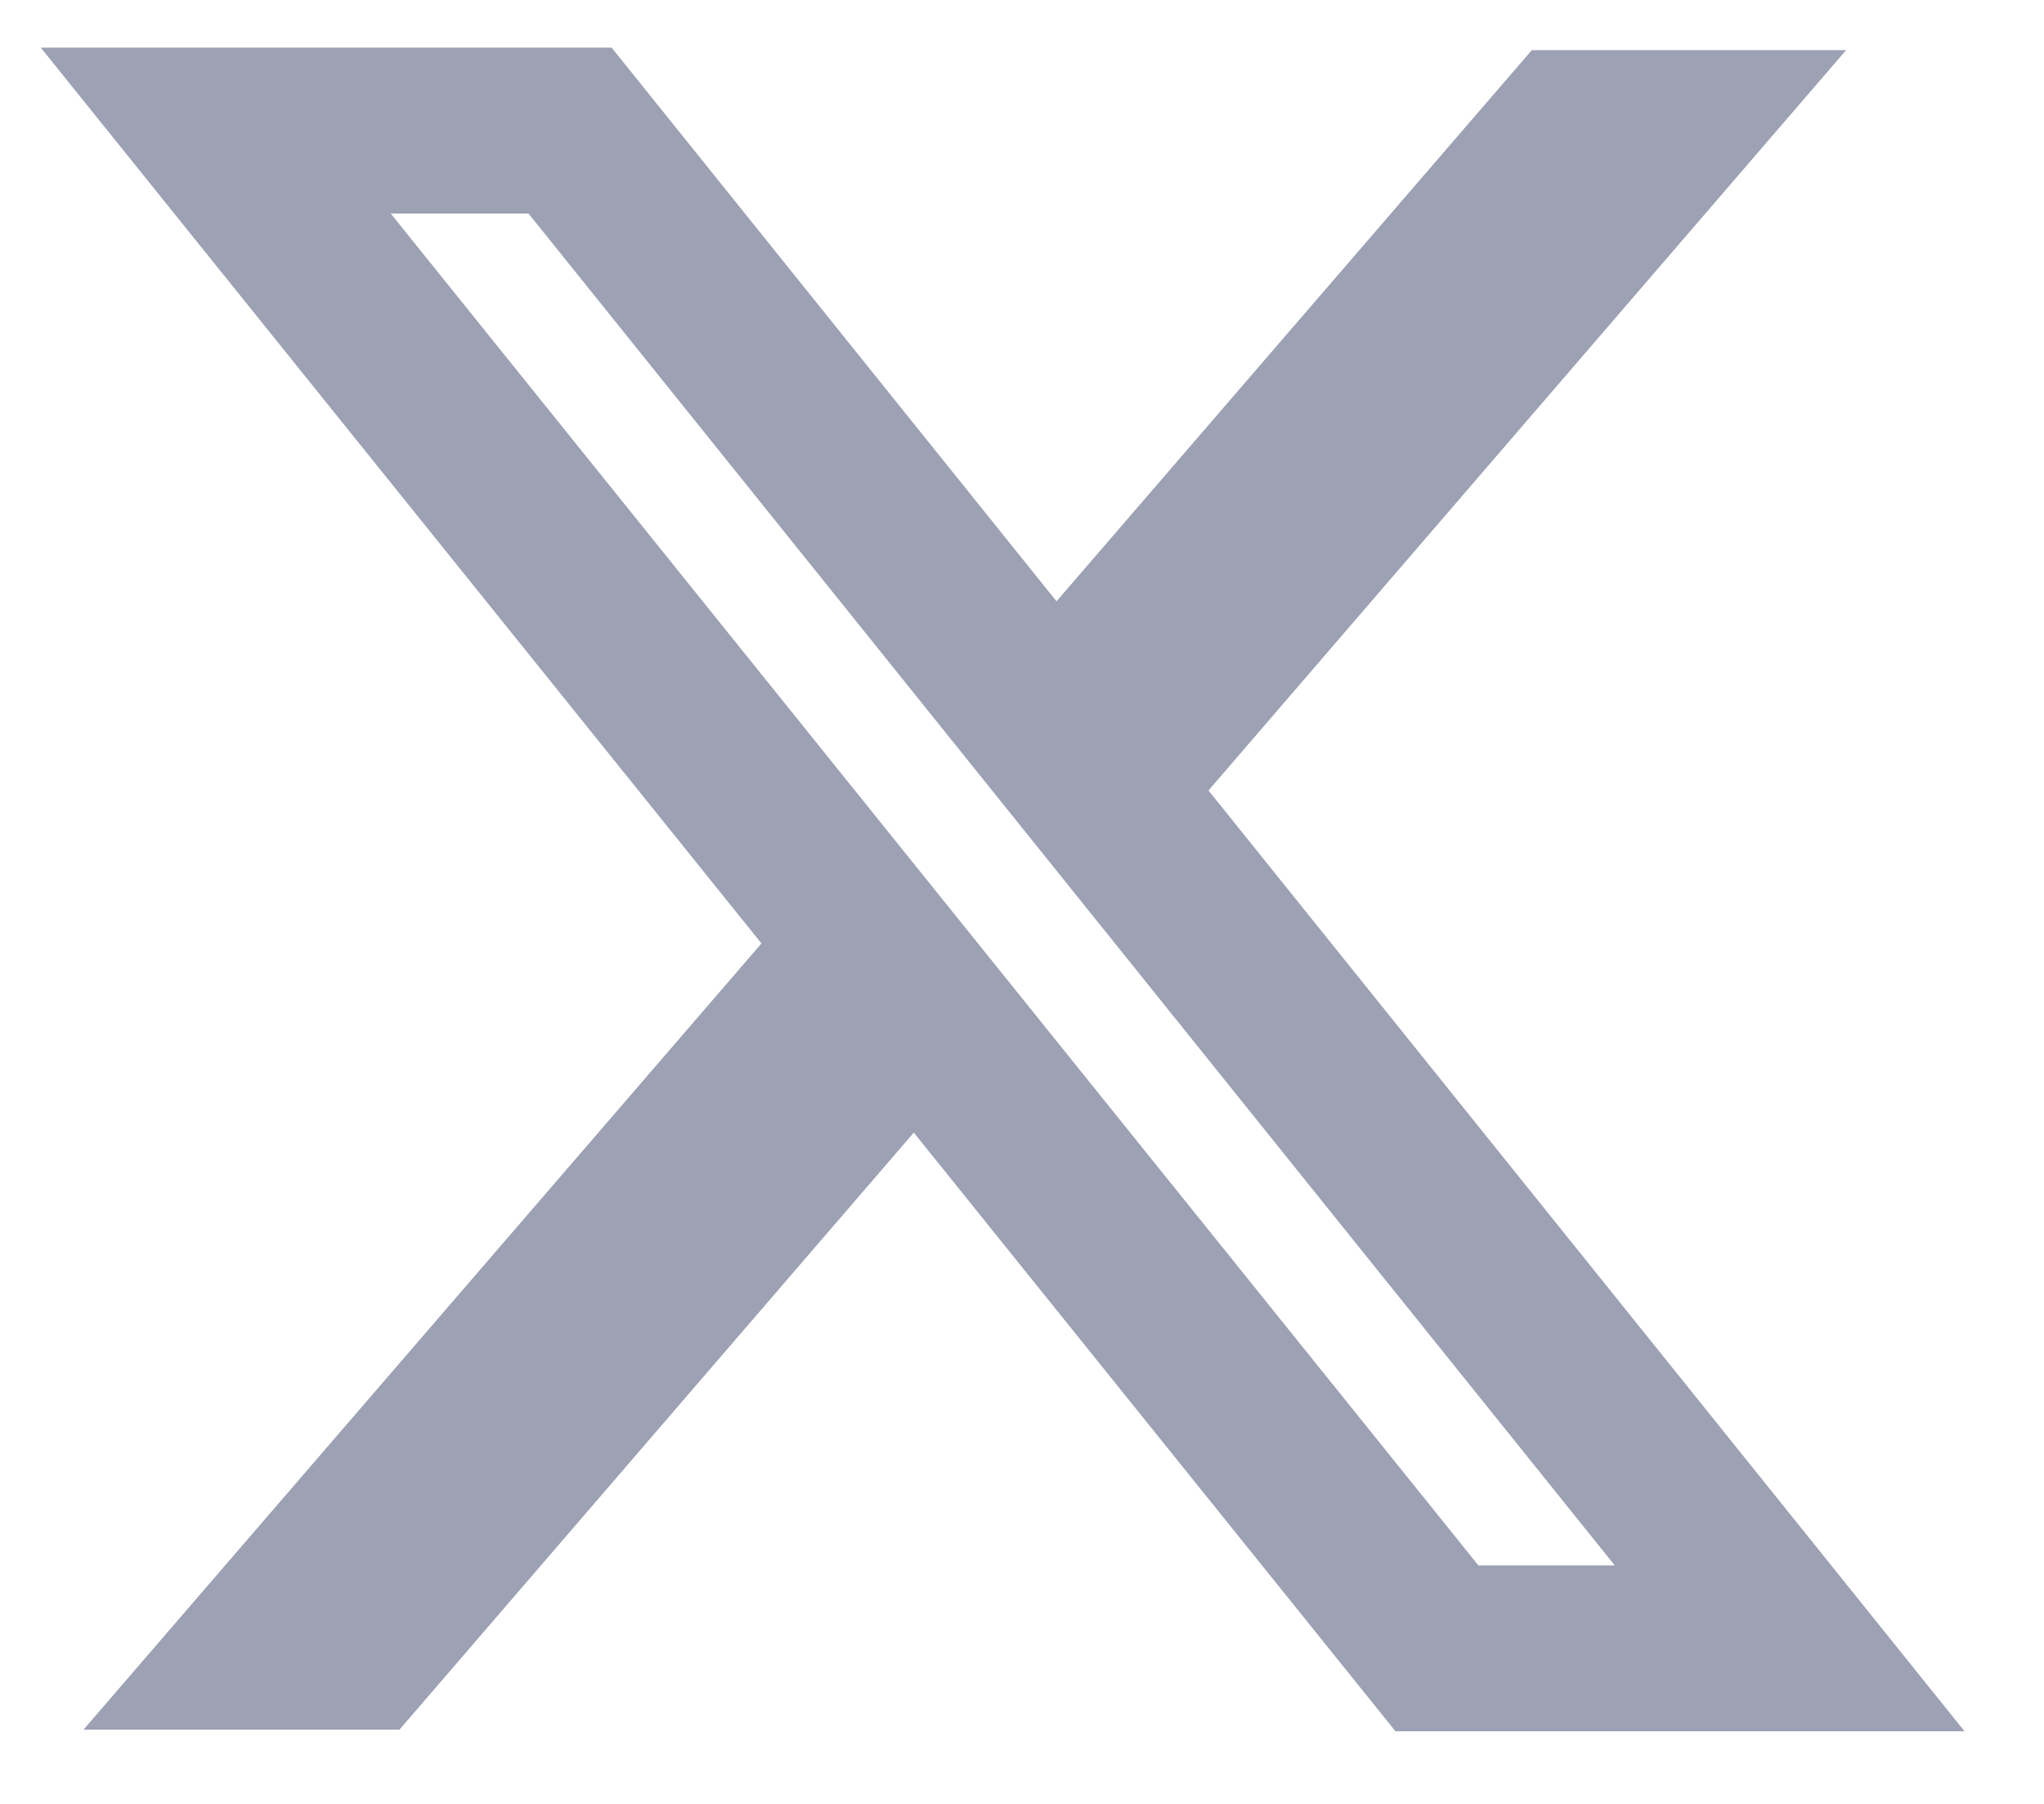
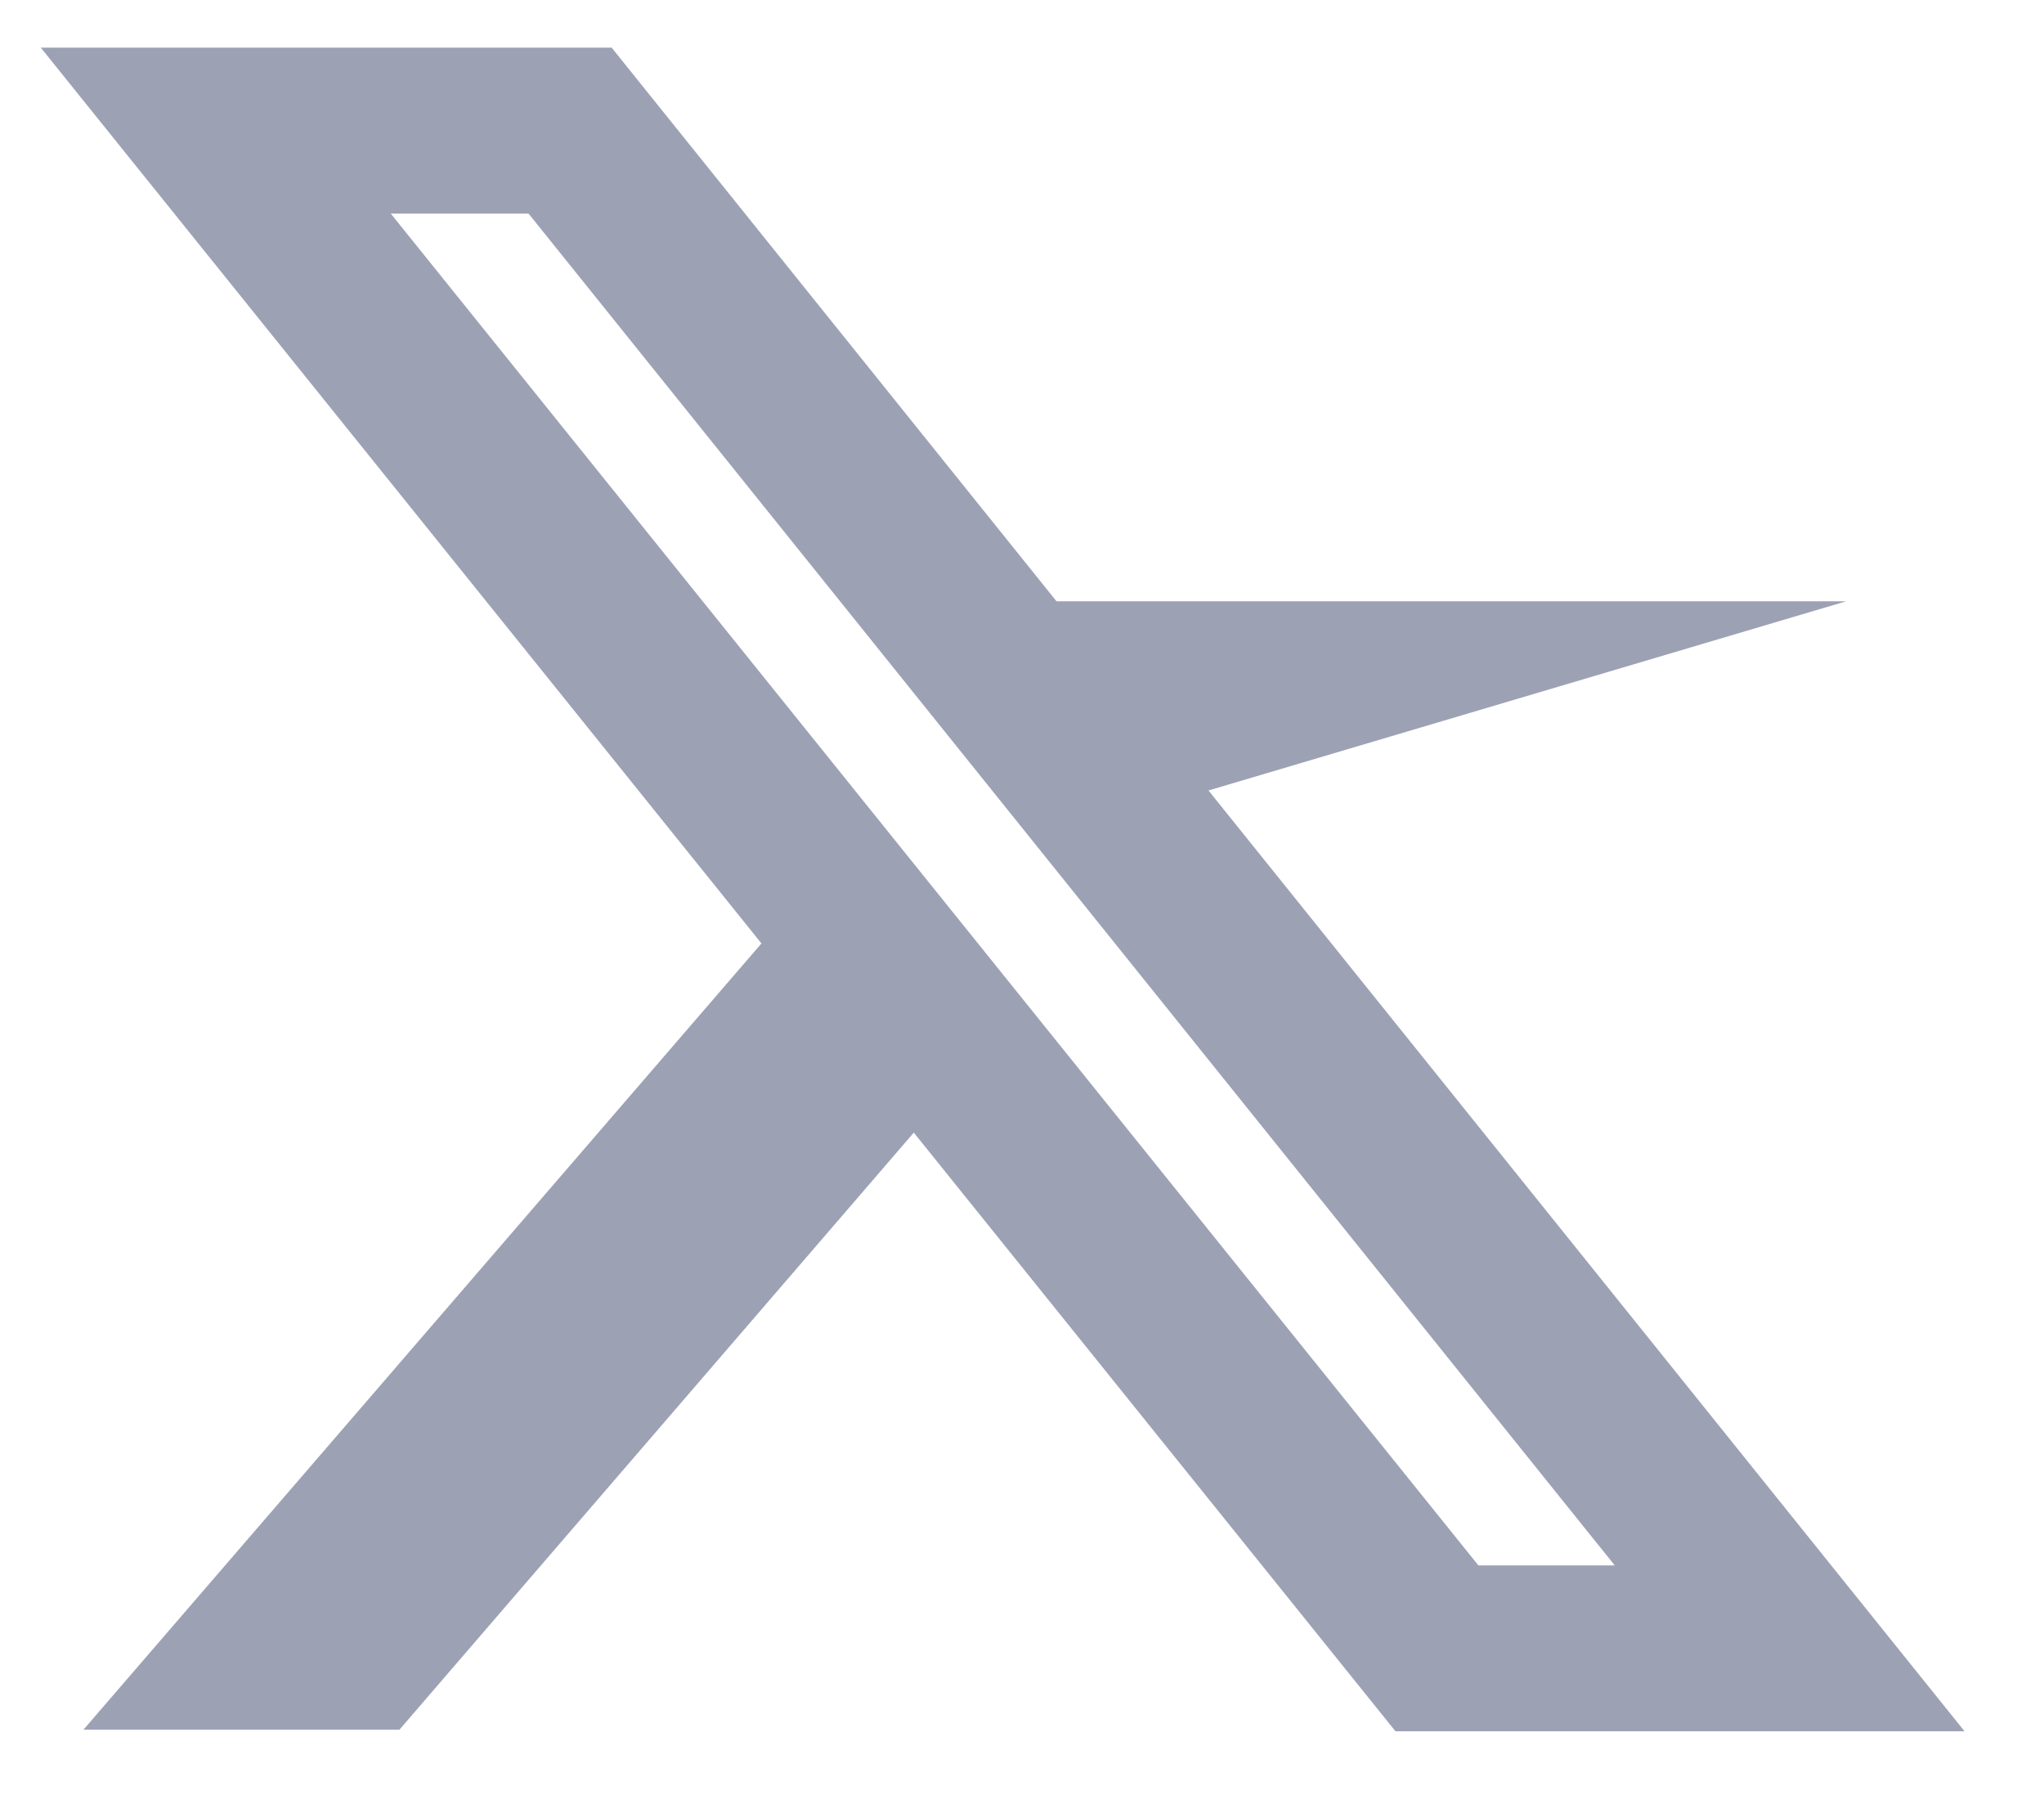
<svg xmlns="http://www.w3.org/2000/svg" width="17" height="15" viewBox="0 0 17 15" fill="none">
-   <path fill-rule="evenodd" clip-rule="evenodd" d="M6.333 7.845L0.339 0.396H5.087L8.787 5L12.74 0.417H15.354L10.051 6.573L16.339 14.396H11.606L7.6 9.418L3.322 14.383H0.694L6.333 7.845ZM12.296 13.017L3.25 1.776H4.396L13.43 13.017H12.296Z" fill="#9DA1B4" />
+   <path fill-rule="evenodd" clip-rule="evenodd" d="M6.333 7.845L0.339 0.396H5.087L8.787 5H15.354L10.051 6.573L16.339 14.396H11.606L7.6 9.418L3.322 14.383H0.694L6.333 7.845ZM12.296 13.017L3.25 1.776H4.396L13.43 13.017H12.296Z" fill="#9DA1B4" />
</svg>